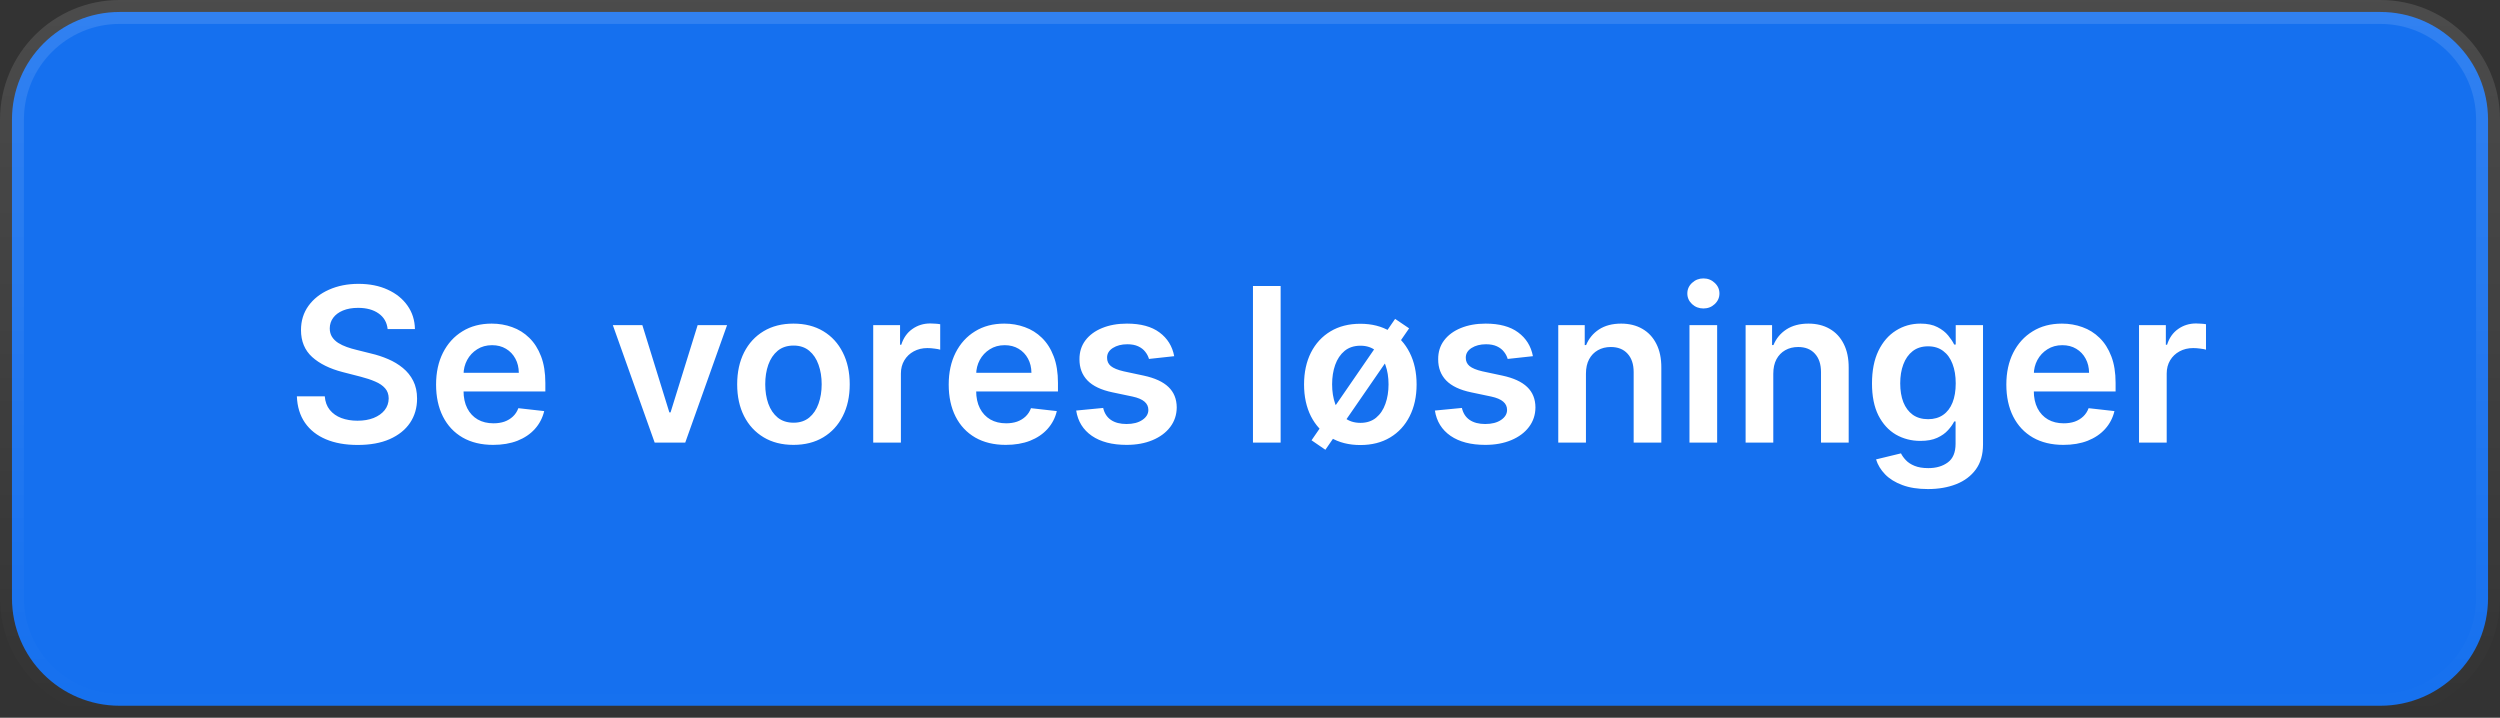
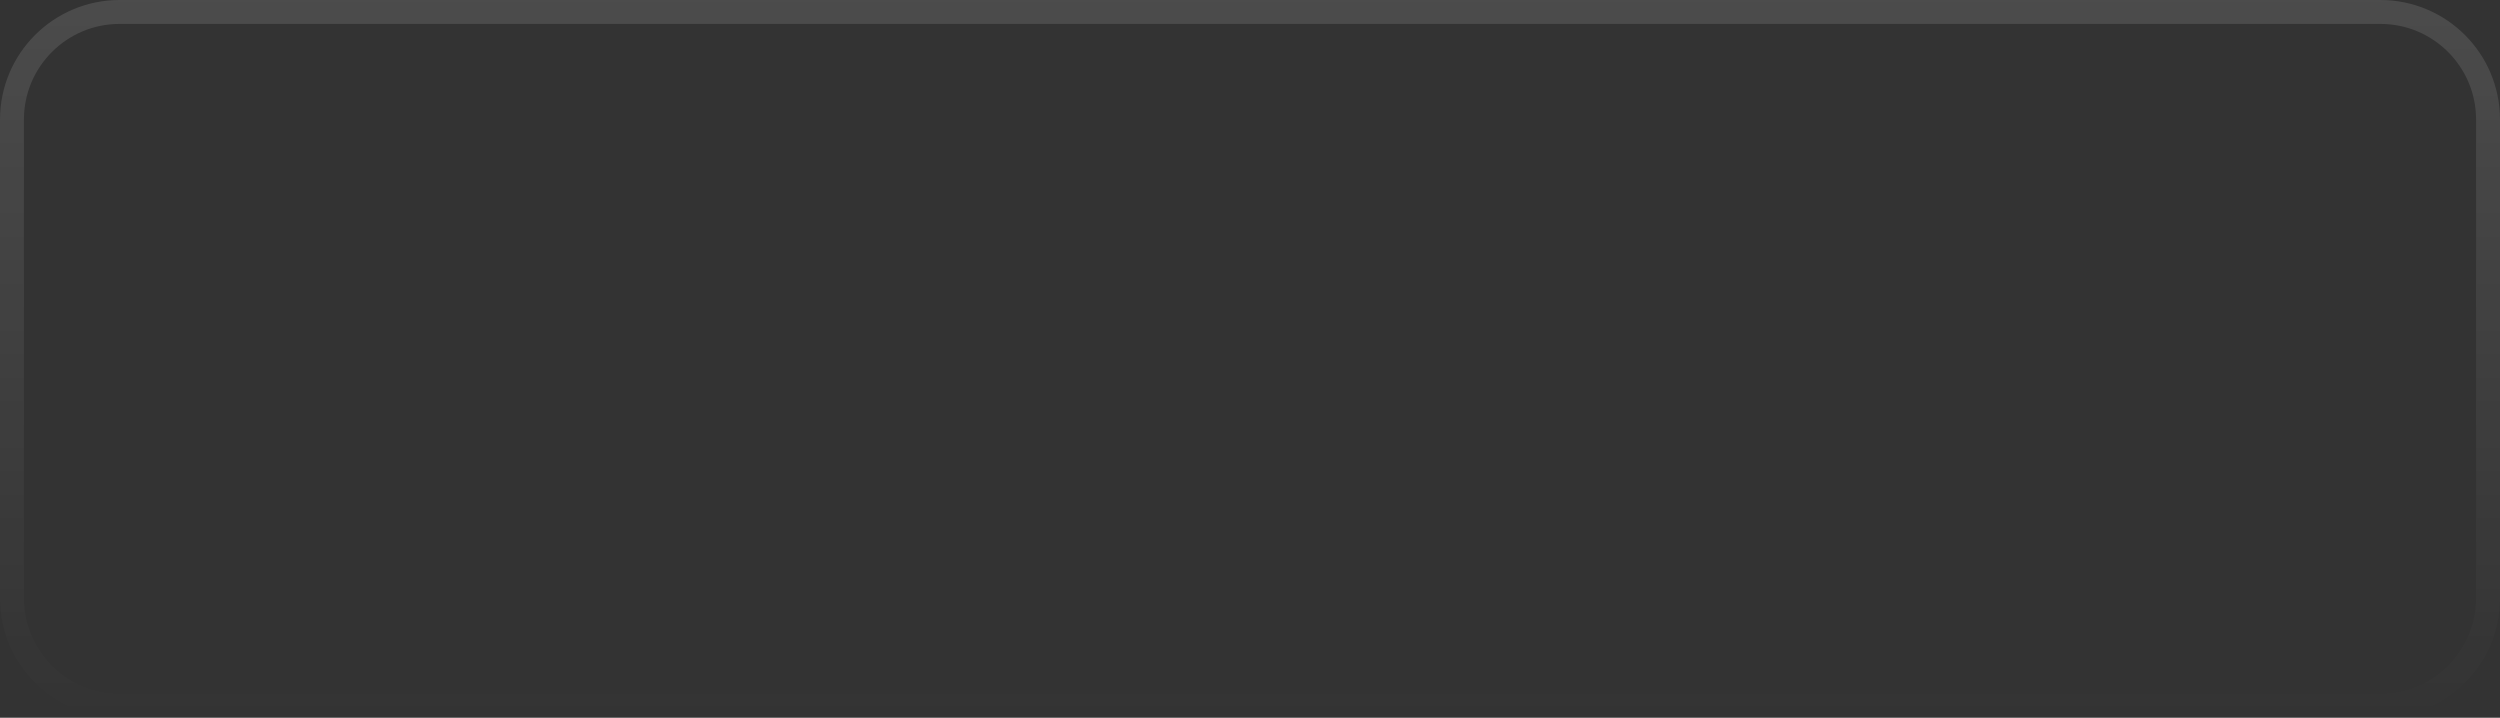
<svg xmlns="http://www.w3.org/2000/svg" width="209" height="60" viewBox="0 0 209 60" fill="none">
  <rect x="0" y="0" width="209" height="60" fill="#333333" stroke="none" />
-   <path d="M10 1H199C203.971 1 208 5.029 208 10V50C208 54.971 203.971 59 199 59H10C5.029 59 1 54.971 1 50V10C1 5.029 5.029 1 10 1Z" fill="#1570EF" />
  <path d="M10 1H199C203.971 1 208 5.029 208 10V50C208 54.971 203.971 59 199 59H10C5.029 59 1 54.971 1 50V10C1 5.029 5.029 1 10 1Z" stroke="url(#paint0_linear_141_891)" stroke-width="2" />
-   <path d="M32.406 27.508C32.346 26.95 32.094 26.515 31.651 26.204C31.212 25.893 30.641 25.737 29.938 25.737C29.444 25.737 29.02 25.812 28.666 25.961C28.312 26.11 28.042 26.312 27.854 26.568C27.667 26.824 27.571 27.116 27.567 27.444C27.567 27.717 27.629 27.953 27.752 28.153C27.88 28.354 28.053 28.524 28.27 28.665C28.487 28.801 28.728 28.916 28.992 29.01C29.256 29.104 29.523 29.183 29.791 29.246L31.018 29.553C31.513 29.668 31.988 29.824 32.444 30.02C32.904 30.216 33.315 30.463 33.678 30.761C34.044 31.06 34.334 31.42 34.547 31.842C34.76 32.264 34.867 32.758 34.867 33.325C34.867 34.092 34.67 34.767 34.278 35.351C33.886 35.93 33.32 36.384 32.578 36.712C31.841 37.036 30.948 37.198 29.9 37.198C28.881 37.198 27.997 37.041 27.247 36.725C26.501 36.41 25.918 35.95 25.496 35.344C25.078 34.739 24.852 34.002 24.818 33.133H27.151C27.185 33.589 27.326 33.968 27.573 34.271C27.82 34.573 28.142 34.799 28.538 34.948C28.939 35.097 29.386 35.172 29.881 35.172C30.396 35.172 30.848 35.095 31.236 34.942C31.628 34.784 31.935 34.567 32.156 34.29C32.378 34.008 32.491 33.68 32.495 33.305C32.491 32.965 32.391 32.683 32.195 32.462C31.999 32.236 31.724 32.048 31.37 31.899C31.021 31.746 30.611 31.609 30.143 31.49L28.653 31.107C27.575 30.829 26.723 30.41 26.097 29.847C25.474 29.28 25.163 28.528 25.163 27.591C25.163 26.82 25.372 26.144 25.79 25.565C26.212 24.985 26.785 24.535 27.509 24.216C28.234 23.892 29.054 23.73 29.97 23.73C30.899 23.73 31.713 23.892 32.412 24.216C33.115 24.535 33.667 24.981 34.068 25.552C34.468 26.119 34.675 26.771 34.688 27.508H32.406ZM41.225 37.192C40.241 37.192 39.39 36.987 38.675 36.578C37.963 36.165 37.415 35.581 37.032 34.827C36.648 34.068 36.456 33.175 36.456 32.148C36.456 31.139 36.648 30.252 37.032 29.489C37.42 28.722 37.961 28.126 38.655 27.7C39.35 27.269 40.166 27.054 41.103 27.054C41.709 27.054 42.28 27.152 42.817 27.348C43.358 27.54 43.835 27.838 44.248 28.243C44.666 28.648 44.994 29.163 45.233 29.79C45.471 30.412 45.591 31.153 45.591 32.014V32.724H37.543V31.164H43.373C43.368 30.721 43.273 30.327 43.085 29.982C42.898 29.632 42.636 29.357 42.299 29.157C41.966 28.957 41.579 28.857 41.136 28.857C40.663 28.857 40.247 28.972 39.889 29.202C39.531 29.428 39.252 29.726 39.052 30.097C38.856 30.463 38.755 30.866 38.751 31.305V32.666C38.751 33.237 38.856 33.727 39.065 34.136C39.273 34.541 39.565 34.852 39.94 35.07C40.315 35.283 40.754 35.389 41.257 35.389C41.594 35.389 41.898 35.342 42.171 35.249C42.444 35.151 42.68 35.008 42.88 34.82C43.081 34.633 43.232 34.401 43.334 34.124L45.495 34.367C45.358 34.938 45.099 35.436 44.715 35.862C44.336 36.284 43.85 36.612 43.258 36.847C42.665 37.077 41.988 37.192 41.225 37.192ZM60.783 27.182L57.287 37H54.73L51.233 27.182H53.701L55.957 34.475H56.059L58.322 27.182H60.783ZM66.333 37.192C65.374 37.192 64.543 36.981 63.84 36.559C63.137 36.137 62.591 35.547 62.204 34.788C61.82 34.03 61.628 33.144 61.628 32.129C61.628 31.115 61.82 30.227 62.204 29.464C62.591 28.701 63.137 28.109 63.84 27.687C64.543 27.265 65.374 27.054 66.333 27.054C67.292 27.054 68.123 27.265 68.826 27.687C69.529 28.109 70.072 28.701 70.456 29.464C70.844 30.227 71.037 31.115 71.037 32.129C71.037 33.144 70.844 34.03 70.456 34.788C70.072 35.547 69.529 36.137 68.826 36.559C68.123 36.981 67.292 37.192 66.333 37.192ZM66.346 35.338C66.866 35.338 67.3 35.195 67.65 34.91C67.999 34.62 68.259 34.232 68.43 33.746C68.604 33.261 68.692 32.719 68.692 32.123C68.692 31.522 68.604 30.979 68.43 30.493C68.259 30.003 67.999 29.613 67.65 29.323C67.3 29.033 66.866 28.889 66.346 28.889C65.813 28.889 65.37 29.033 65.016 29.323C64.667 29.613 64.405 30.003 64.23 30.493C64.059 30.979 63.974 31.522 63.974 32.123C63.974 32.719 64.059 33.261 64.23 33.746C64.405 34.232 64.667 34.62 65.016 34.91C65.37 35.195 65.813 35.338 66.346 35.338ZM73.001 37V27.182H75.245V28.818H75.347C75.526 28.251 75.833 27.815 76.268 27.508C76.707 27.197 77.207 27.041 77.77 27.041C77.898 27.041 78.04 27.048 78.198 27.06C78.36 27.069 78.494 27.084 78.601 27.105V29.234C78.503 29.2 78.347 29.17 78.134 29.144C77.925 29.114 77.723 29.099 77.527 29.099C77.105 29.099 76.726 29.191 76.389 29.374C76.057 29.553 75.795 29.803 75.603 30.122C75.411 30.442 75.315 30.81 75.315 31.228V37H73.001ZM84.08 37.192C83.096 37.192 82.246 36.987 81.53 36.578C80.818 36.165 80.271 35.581 79.887 34.827C79.504 34.068 79.312 33.175 79.312 32.148C79.312 31.139 79.504 30.252 79.887 29.489C80.275 28.722 80.816 28.126 81.511 27.7C82.205 27.269 83.022 27.054 83.959 27.054C84.564 27.054 85.135 27.152 85.672 27.348C86.213 27.54 86.691 27.838 87.104 28.243C87.522 28.648 87.85 29.163 88.088 29.79C88.327 30.412 88.446 31.153 88.446 32.014V32.724H80.399V31.164H86.228C86.224 30.721 86.128 30.327 85.941 29.982C85.753 29.632 85.491 29.357 85.154 29.157C84.822 28.957 84.434 28.857 83.991 28.857C83.518 28.857 83.103 28.972 82.745 29.202C82.386 29.428 82.107 29.726 81.907 30.097C81.711 30.463 81.611 30.866 81.607 31.305V32.666C81.607 33.237 81.711 33.727 81.92 34.136C82.129 34.541 82.421 34.852 82.796 35.07C83.171 35.283 83.61 35.389 84.112 35.389C84.449 35.389 84.754 35.342 85.026 35.249C85.299 35.151 85.536 35.008 85.736 34.82C85.936 34.633 86.088 34.401 86.19 34.124L88.35 34.367C88.214 34.938 87.954 35.436 87.57 35.862C87.191 36.284 86.705 36.612 86.113 36.847C85.521 37.077 84.843 37.192 84.08 37.192ZM98.164 29.777L96.054 30.007C95.995 29.794 95.89 29.594 95.741 29.406C95.596 29.219 95.4 29.067 95.153 28.952C94.906 28.837 94.603 28.78 94.245 28.78C93.764 28.78 93.359 28.884 93.031 29.093C92.707 29.302 92.547 29.572 92.552 29.905C92.547 30.19 92.652 30.423 92.865 30.602C93.082 30.78 93.44 30.928 93.939 31.043L95.613 31.401C96.542 31.601 97.233 31.918 97.684 32.353C98.14 32.788 98.37 33.356 98.375 34.06C98.37 34.678 98.189 35.223 97.831 35.696C97.478 36.165 96.985 36.531 96.355 36.795C95.724 37.06 95 37.192 94.181 37.192C92.98 37.192 92.012 36.94 91.279 36.438C90.546 35.93 90.11 35.225 89.969 34.322L92.225 34.104C92.328 34.548 92.545 34.882 92.877 35.108C93.21 35.334 93.642 35.447 94.175 35.447C94.725 35.447 95.166 35.334 95.498 35.108C95.835 34.882 96.003 34.603 96.003 34.271C96.003 33.989 95.894 33.757 95.677 33.574C95.464 33.391 95.132 33.25 94.68 33.152L93.005 32.8C92.064 32.604 91.367 32.274 90.915 31.81C90.463 31.341 90.24 30.749 90.244 30.033C90.24 29.428 90.404 28.903 90.736 28.46C91.073 28.013 91.539 27.668 92.136 27.425C92.737 27.178 93.429 27.054 94.213 27.054C95.364 27.054 96.269 27.299 96.93 27.789C97.595 28.279 98.006 28.942 98.164 29.777ZM107.061 23.909V37H104.748V23.909H107.061ZM110.802 37.601L109.645 36.808L116.632 26.658L117.802 27.45L110.802 37.601ZM113.724 37.205C112.765 37.205 111.934 36.994 111.231 36.572C110.528 36.15 109.982 35.56 109.594 34.801C109.211 34.038 109.019 33.152 109.019 32.142C109.019 31.128 109.211 30.239 109.594 29.477C109.982 28.714 110.528 28.121 111.231 27.7C111.934 27.278 112.765 27.067 113.724 27.067C114.682 27.067 115.513 27.278 116.216 27.7C116.92 28.121 117.463 28.714 117.846 29.477C118.234 30.239 118.428 31.128 118.428 32.142C118.428 33.152 118.234 34.038 117.846 34.801C117.463 35.56 116.92 36.15 116.216 36.572C115.513 36.994 114.682 37.205 113.724 37.205ZM113.736 35.351C114.256 35.351 114.691 35.208 115.04 34.923C115.39 34.633 115.65 34.245 115.82 33.759C115.995 33.273 116.082 32.73 116.082 32.129C116.082 31.533 115.995 30.991 115.82 30.506C115.65 30.016 115.39 29.626 115.04 29.336C114.691 29.046 114.256 28.901 113.736 28.901C113.204 28.901 112.76 29.046 112.407 29.336C112.057 29.626 111.795 30.016 111.621 30.506C111.45 30.991 111.365 31.533 111.365 32.129C111.365 32.73 111.45 33.273 111.621 33.759C111.795 34.245 112.057 34.633 112.407 34.923C112.76 35.208 113.204 35.351 113.736 35.351ZM128.152 29.777L126.043 30.007C125.983 29.794 125.879 29.594 125.729 29.406C125.585 29.219 125.388 29.067 125.141 28.952C124.894 28.837 124.592 28.78 124.234 28.78C123.752 28.78 123.347 28.884 123.019 29.093C122.695 29.302 122.536 29.572 122.54 29.905C122.536 30.19 122.64 30.423 122.853 30.602C123.07 30.78 123.428 30.928 123.927 31.043L125.602 31.401C126.531 31.601 127.221 31.918 127.673 32.353C128.129 32.788 128.359 33.356 128.363 34.06C128.359 34.678 128.178 35.223 127.82 35.696C127.466 36.165 126.974 36.531 126.343 36.795C125.712 37.06 124.988 37.192 124.17 37.192C122.968 37.192 122.001 36.94 121.268 36.438C120.535 35.93 120.098 35.225 119.957 34.322L122.214 34.104C122.316 34.548 122.533 34.882 122.866 35.108C123.198 35.334 123.631 35.447 124.163 35.447C124.713 35.447 125.154 35.334 125.487 35.108C125.823 34.882 125.991 34.603 125.991 34.271C125.991 33.989 125.883 33.757 125.665 33.574C125.452 33.391 125.12 33.25 124.668 33.152L122.994 32.8C122.052 32.604 121.355 32.274 120.903 31.81C120.452 31.341 120.228 30.749 120.232 30.033C120.228 29.428 120.392 28.903 120.724 28.46C121.061 28.013 121.528 27.668 122.124 27.425C122.725 27.178 123.418 27.054 124.202 27.054C125.352 27.054 126.258 27.299 126.918 27.789C127.583 28.279 127.994 28.942 128.152 29.777ZM132.585 31.247V37H130.271V27.182H132.483V28.85H132.598C132.824 28.3 133.184 27.864 133.678 27.54C134.176 27.216 134.792 27.054 135.525 27.054C136.203 27.054 136.793 27.199 137.296 27.489C137.803 27.778 138.195 28.198 138.472 28.748C138.753 29.298 138.892 29.965 138.887 30.749V37H136.574V31.107C136.574 30.45 136.403 29.937 136.062 29.566C135.725 29.195 135.259 29.01 134.662 29.01C134.257 29.01 133.897 29.099 133.582 29.278C133.271 29.453 133.026 29.707 132.847 30.039C132.672 30.371 132.585 30.774 132.585 31.247ZM141.24 37V27.182H143.554V37H141.24ZM142.403 25.788C142.037 25.788 141.721 25.667 141.457 25.424C141.193 25.177 141.061 24.881 141.061 24.535C141.061 24.186 141.193 23.89 141.457 23.647C141.721 23.4 142.037 23.276 142.403 23.276C142.774 23.276 143.089 23.4 143.349 23.647C143.613 23.89 143.745 24.186 143.745 24.535C143.745 24.881 143.613 25.177 143.349 25.424C143.089 25.667 142.774 25.788 142.403 25.788ZM148.247 31.247V37H145.933V27.182H148.145V28.85H148.26C148.486 28.3 148.846 27.864 149.34 27.54C149.839 27.216 150.454 27.054 151.187 27.054C151.865 27.054 152.455 27.199 152.958 27.489C153.465 27.778 153.857 28.198 154.134 28.748C154.415 29.298 154.554 29.965 154.55 30.749V37H152.236V31.107C152.236 30.45 152.065 29.937 151.724 29.566C151.388 29.195 150.921 29.01 150.324 29.01C149.92 29.01 149.559 29.099 149.244 29.278C148.933 29.453 148.688 29.707 148.509 30.039C148.334 30.371 148.247 30.774 148.247 31.247ZM161.172 40.886C160.341 40.886 159.627 40.773 159.03 40.548C158.434 40.326 157.954 40.028 157.592 39.653C157.23 39.278 156.979 38.862 156.838 38.406L158.922 37.901C159.015 38.093 159.152 38.283 159.331 38.47C159.51 38.662 159.751 38.82 160.053 38.943C160.36 39.071 160.746 39.135 161.21 39.135C161.866 39.135 162.41 38.975 162.84 38.656C163.27 38.34 163.486 37.82 163.486 37.096V35.236H163.371C163.251 35.474 163.077 35.719 162.846 35.971C162.621 36.222 162.32 36.433 161.945 36.604C161.574 36.774 161.108 36.859 160.545 36.859C159.791 36.859 159.107 36.682 158.493 36.329C157.884 35.971 157.398 35.438 157.036 34.731C156.678 34.019 156.499 33.129 156.499 32.059C156.499 30.981 156.678 30.071 157.036 29.329C157.398 28.584 157.886 28.019 158.5 27.636C159.113 27.248 159.797 27.054 160.552 27.054C161.127 27.054 161.6 27.152 161.971 27.348C162.346 27.54 162.644 27.772 162.866 28.045C163.087 28.313 163.256 28.567 163.371 28.805H163.498V27.182H165.78V37.16C165.78 37.999 165.58 38.694 165.18 39.244C164.779 39.793 164.231 40.205 163.537 40.477C162.842 40.75 162.054 40.886 161.172 40.886ZM161.191 35.044C161.681 35.044 162.099 34.925 162.444 34.686C162.789 34.447 163.051 34.104 163.23 33.657C163.409 33.209 163.498 32.673 163.498 32.046C163.498 31.428 163.409 30.887 163.23 30.423C163.055 29.958 162.795 29.598 162.45 29.342C162.109 29.082 161.689 28.952 161.191 28.952C160.675 28.952 160.245 29.087 159.9 29.355C159.555 29.624 159.295 29.992 159.12 30.461C158.945 30.925 158.858 31.454 158.858 32.046C158.858 32.647 158.945 33.173 159.12 33.625C159.299 34.072 159.561 34.422 159.906 34.673C160.256 34.92 160.684 35.044 161.191 35.044ZM172.498 37.192C171.514 37.192 170.664 36.987 169.948 36.578C169.236 36.165 168.689 35.581 168.305 34.827C167.922 34.068 167.73 33.175 167.73 32.148C167.73 31.139 167.922 30.252 168.305 29.489C168.693 28.722 169.234 28.126 169.929 27.7C170.623 27.269 171.439 27.054 172.377 27.054C172.982 27.054 173.553 27.152 174.09 27.348C174.631 27.54 175.108 27.838 175.522 28.243C175.939 28.648 176.268 29.163 176.506 29.79C176.745 30.412 176.864 31.153 176.864 32.014V32.724H168.817V31.164H174.646C174.642 30.721 174.546 30.327 174.358 29.982C174.171 29.632 173.909 29.357 173.572 29.157C173.24 28.957 172.852 28.857 172.409 28.857C171.936 28.857 171.52 28.972 171.162 29.202C170.805 29.428 170.525 29.726 170.325 30.097C170.129 30.463 170.029 30.866 170.025 31.305V32.666C170.025 33.237 170.129 33.727 170.338 34.136C170.547 34.541 170.839 34.852 171.214 35.07C171.589 35.283 172.028 35.389 172.53 35.389C172.867 35.389 173.172 35.342 173.444 35.249C173.717 35.151 173.954 35.008 174.154 34.82C174.354 34.633 174.506 34.401 174.608 34.124L176.768 34.367C176.632 34.938 176.372 35.436 175.988 35.862C175.609 36.284 175.123 36.612 174.531 36.847C173.939 37.077 173.261 37.192 172.498 37.192ZM178.822 37V27.182H181.065V28.818H181.168C181.347 28.251 181.653 27.815 182.088 27.508C182.527 27.197 183.028 27.041 183.59 27.041C183.718 27.041 183.861 27.048 184.018 27.06C184.18 27.069 184.315 27.084 184.421 27.105V29.234C184.323 29.2 184.168 29.17 183.955 29.144C183.746 29.114 183.543 29.099 183.347 29.099C182.925 29.099 182.546 29.191 182.21 29.374C181.877 29.553 181.615 29.803 181.423 30.122C181.232 30.442 181.136 30.81 181.136 31.228V37H178.822Z" fill="white" />
  <defs>
    <linearGradient id="paint0_linear_141_891" x1="104.5" y1="0" x2="104.5" y2="60" gradientUnits="userSpaceOnUse">
      <stop stop-color="white" stop-opacity="0.12" />
      <stop offset="1" stop-color="white" stop-opacity="0" />
    </linearGradient>
  </defs>
</svg>